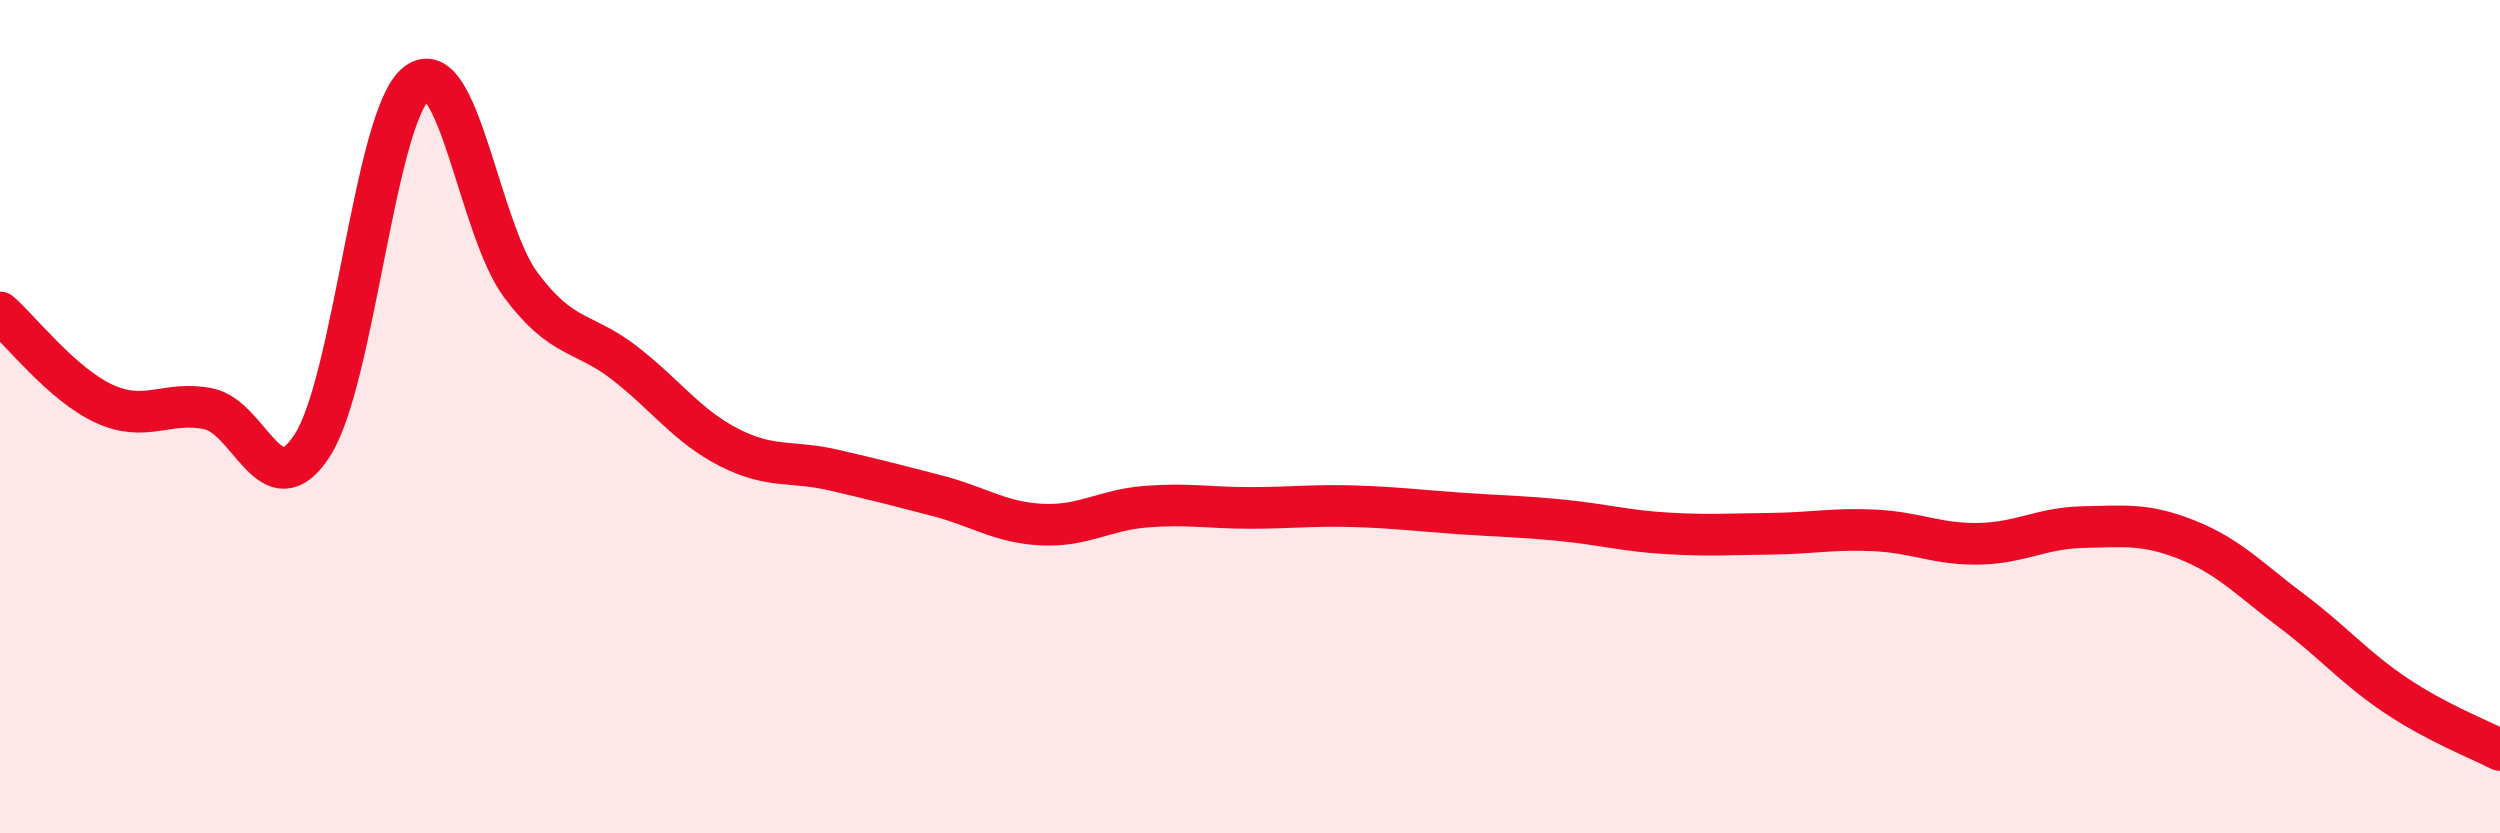
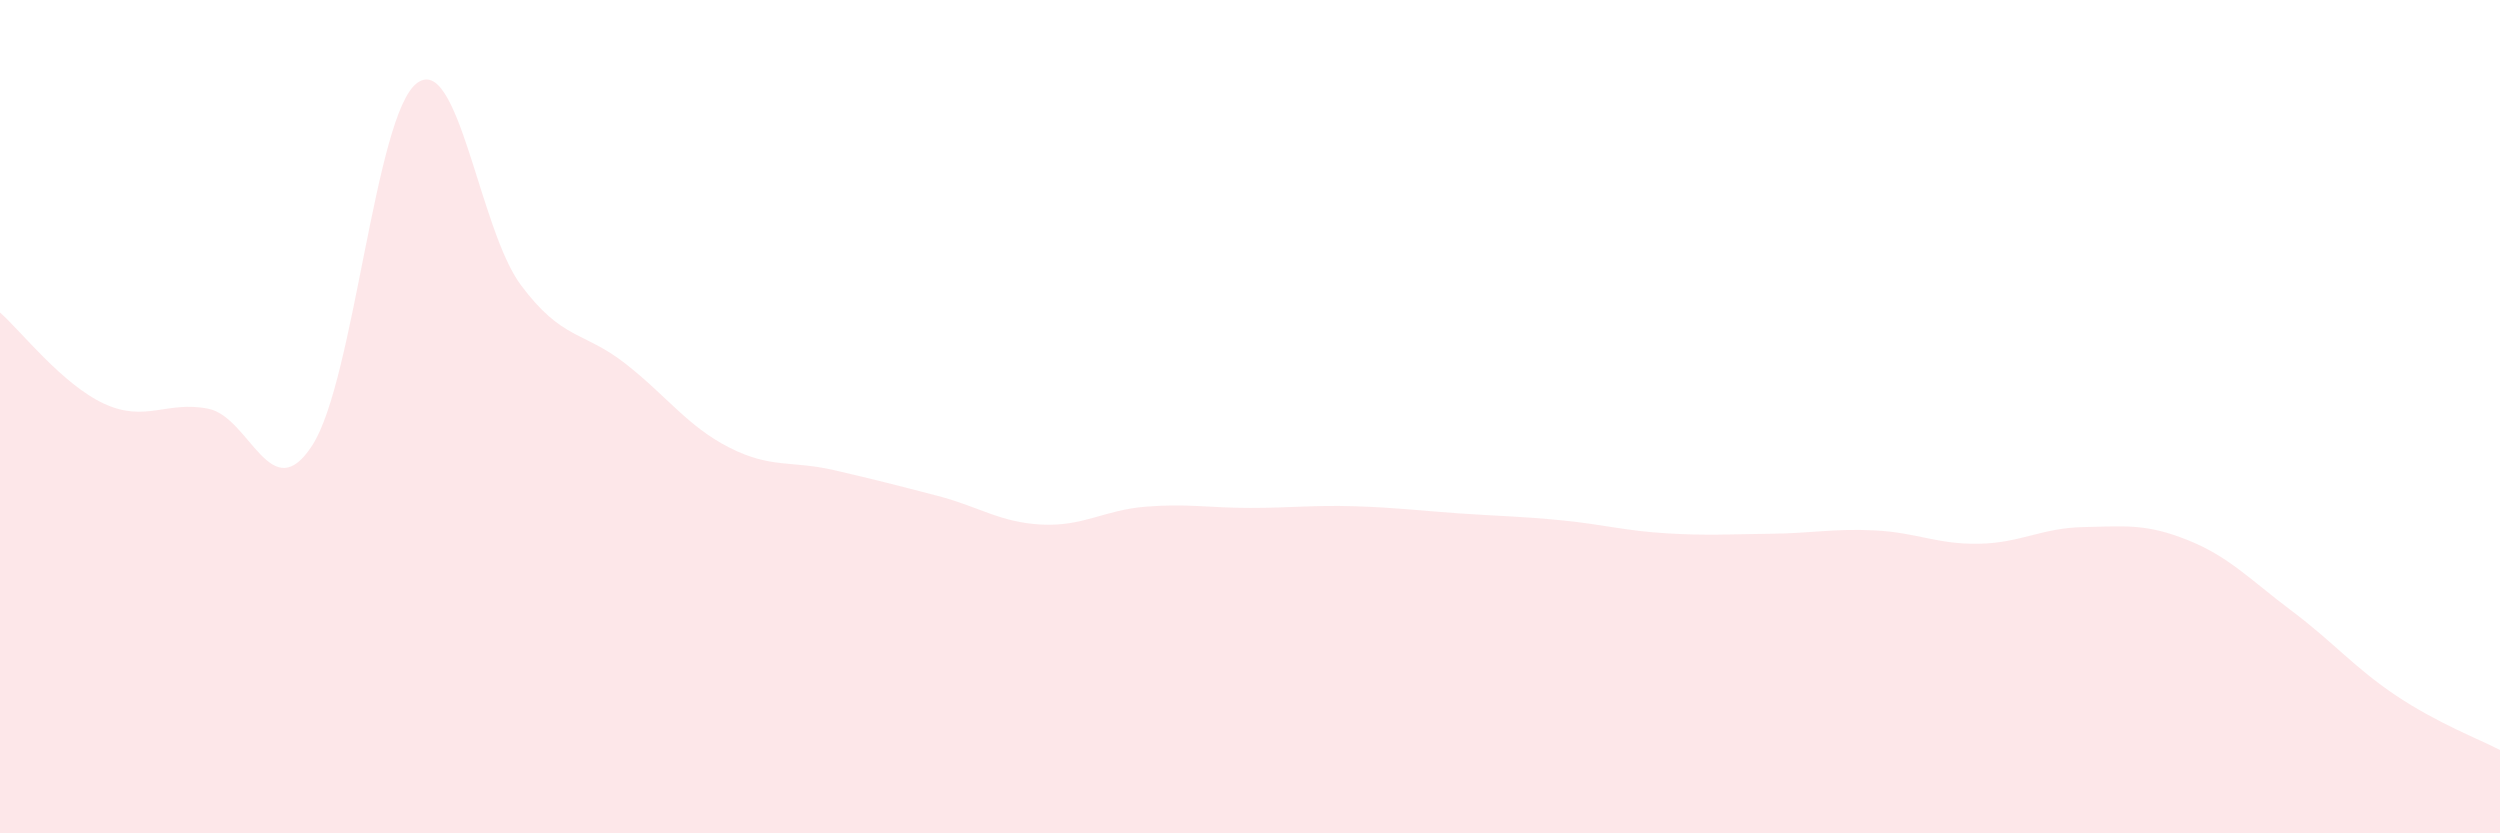
<svg xmlns="http://www.w3.org/2000/svg" width="60" height="20" viewBox="0 0 60 20">
  <path d="M 0,7.5 C 0.5,7.94 1.5,9.23 2.5,9.69 C 3.5,10.15 4,9.61 5,9.81 C 6,10.01 6.5,12.24 7.5,10.68 C 8.5,9.12 9,2.77 10,2 C 11,1.23 11.5,5.5 12.5,6.84 C 13.5,8.18 14,7.94 15,8.72 C 16,9.5 16.5,10.23 17.5,10.74 C 18.5,11.25 19,11.05 20,11.28 C 21,11.51 21.5,11.64 22.5,11.9 C 23.5,12.16 24,12.54 25,12.59 C 26,12.64 26.5,12.24 27.5,12.16 C 28.5,12.08 29,12.19 30,12.19 C 31,12.19 31.5,12.12 32.5,12.15 C 33.5,12.18 34,12.25 35,12.32 C 36,12.39 36.5,12.39 37.5,12.49 C 38.5,12.59 39,12.74 40,12.8 C 41,12.86 41.5,12.82 42.5,12.81 C 43.5,12.8 44,12.68 45,12.73 C 46,12.78 46.5,13.07 47.5,13.05 C 48.5,13.03 49,12.67 50,12.65 C 51,12.63 51.5,12.56 52.5,12.96 C 53.5,13.36 54,13.91 55,14.66 C 56,15.41 56.5,16.02 57.5,16.69 C 58.5,17.36 59.5,17.74 60,18L60 20L0 20Z" fill="#EB0A25" opacity="0.1" stroke-linecap="round" stroke-linejoin="round" />
-   <path d="M 0,7.5 C 0.5,7.94 1.5,9.23 2.5,9.69 C 3.5,10.15 4,9.61 5,9.81 C 6,10.01 6.5,12.24 7.5,10.68 C 8.5,9.12 9,2.77 10,2 C 11,1.23 11.5,5.5 12.5,6.84 C 13.5,8.18 14,7.94 15,8.72 C 16,9.5 16.5,10.23 17.5,10.74 C 18.5,11.25 19,11.05 20,11.28 C 21,11.51 21.5,11.64 22.5,11.9 C 23.5,12.16 24,12.54 25,12.59 C 26,12.64 26.5,12.24 27.5,12.16 C 28.5,12.08 29,12.19 30,12.19 C 31,12.19 31.5,12.12 32.5,12.15 C 33.5,12.18 34,12.25 35,12.32 C 36,12.39 36.5,12.39 37.5,12.49 C 38.5,12.59 39,12.74 40,12.8 C 41,12.86 41.5,12.82 42.5,12.81 C 43.5,12.8 44,12.68 45,12.73 C 46,12.78 46.5,13.07 47.5,13.05 C 48.5,13.03 49,12.67 50,12.65 C 51,12.63 51.5,12.56 52.5,12.96 C 53.5,13.36 54,13.91 55,14.66 C 56,15.41 56.5,16.02 57.5,16.69 C 58.5,17.36 59.5,17.74 60,18" stroke="#EB0A25" stroke-width="1" fill="none" stroke-linecap="round" stroke-linejoin="round" />
</svg>